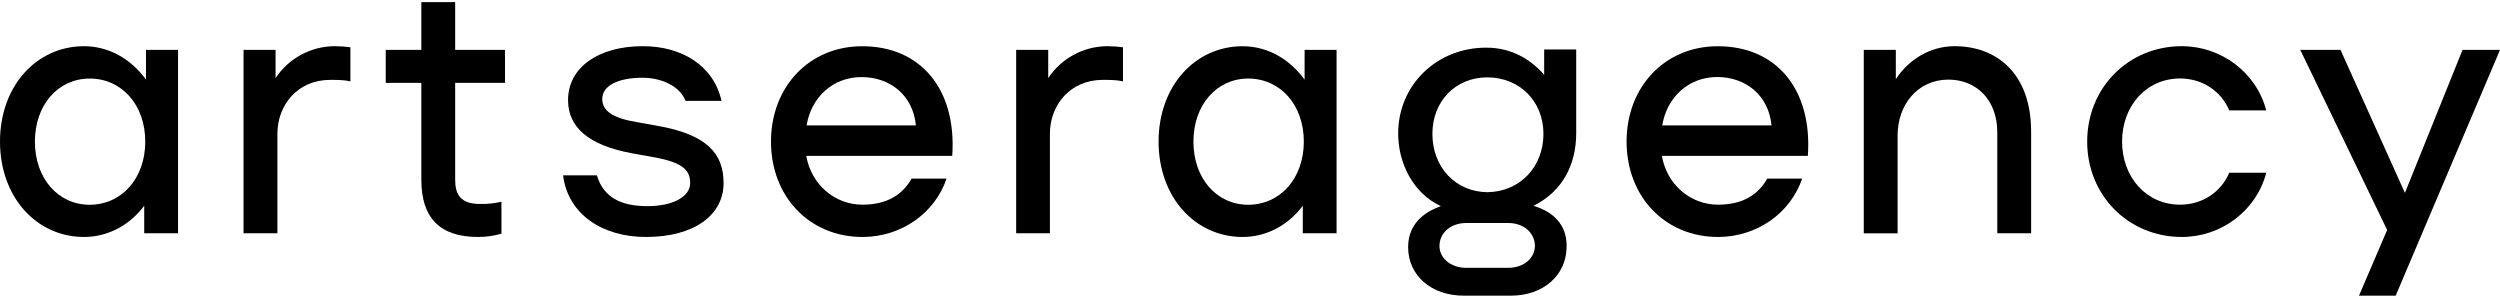
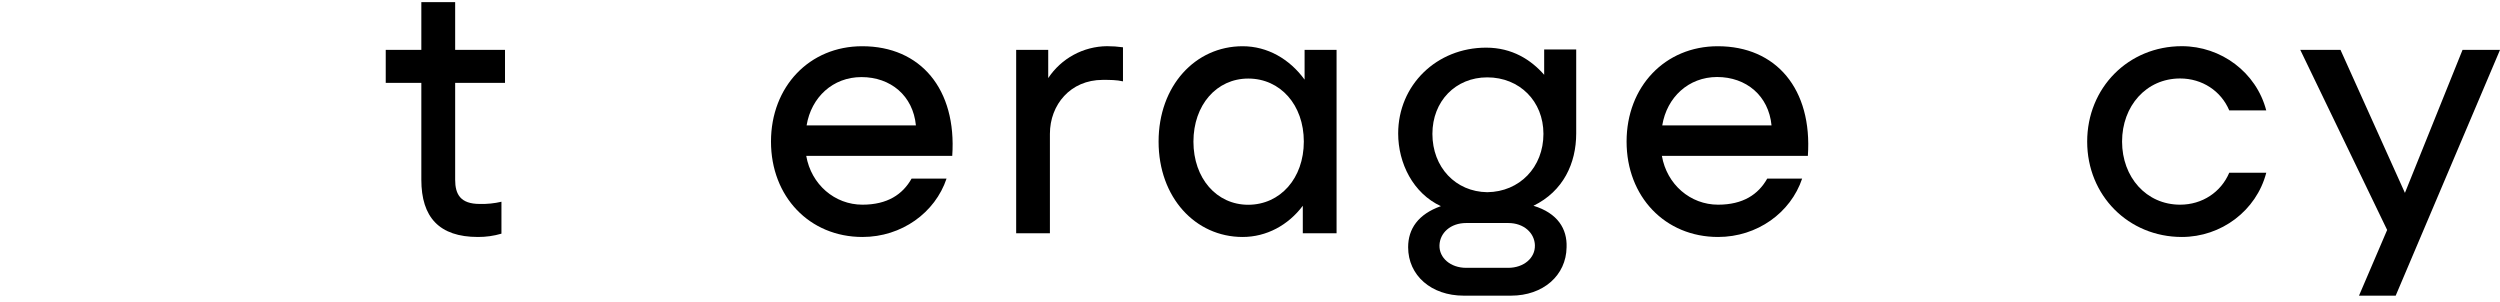
<svg xmlns="http://www.w3.org/2000/svg" width="389" height="47" viewBox="0 0 389 47" fill="none">
  <g clip-path="url(#clip0_327_422)">
-     <path d="M27.702 7.756V36.3H22.439V32.018C20.166 35.049 16.787 36.873 13.075 36.873C5.705 36.873 0 30.706 0 22.028C0 13.35 5.705 7.189 13.075 7.189C16.954 7.189 20.388 9.187 22.715 12.385V7.756H27.702ZM22.604 22.028C22.604 16.32 18.947 12.223 13.962 12.223C9.031 12.223 5.43 16.333 5.43 22.041C5.43 27.749 9.031 31.862 13.962 31.862C18.947 31.848 22.604 27.738 22.604 22.028Z" fill="black" />
-     <path d="M54.522 7.358V12.658C53.525 12.43 52.526 12.43 51.363 12.43C46.328 12.43 43.164 16.312 43.164 20.822V36.292H37.894V7.756H42.878V12.152C43.88 10.64 45.237 9.396 46.831 8.531C48.425 7.665 50.206 7.203 52.02 7.186C52.857 7.184 53.693 7.242 54.522 7.358Z" fill="black" />
    <path d="M70.823 12.894V27.966C70.823 30.248 71.655 31.734 74.647 31.734C75.783 31.765 76.919 31.649 78.025 31.39V36.358C76.838 36.707 75.606 36.88 74.369 36.873C68.33 36.873 65.56 33.788 65.56 27.966V12.894H60.02V7.756H65.56V0.336H70.823V7.756H78.579V12.894H70.823Z" fill="black" />
-     <path d="M87.613 27.28H92.876C93.875 30.648 96.533 32.076 100.743 32.076C104.734 32.076 107.392 30.592 107.392 28.48C107.392 26.482 106.229 25.226 101.52 24.426L98.361 23.856C91.493 22.595 88.39 19.746 88.39 15.578C88.39 10.498 93.099 7.186 100.023 7.186C106.173 7.186 111.049 10.268 112.268 15.692H106.671C105.731 13.294 102.794 12.096 99.967 12.096C96.146 12.096 93.708 13.352 93.708 15.406C93.708 17.234 95.314 18.376 99.082 19.002L102.286 19.574C110.095 20.944 112.588 23.97 112.588 28.48C112.588 33.446 108.047 36.873 100.513 36.873C93.764 36.873 88.39 33.388 87.613 27.28Z" fill="black" />
    <path d="M148.169 24.256H125.451C126.227 28.708 129.884 31.848 134.196 31.848C138.072 31.848 140.455 30.258 141.841 27.794H147.281C145.508 33.094 140.301 36.873 134.206 36.873C125.949 36.873 119.966 30.592 119.966 22.033C119.966 13.474 125.949 7.194 134.151 7.194C143.237 7.186 148.887 13.866 148.169 24.256ZM125.507 19.516H142.516C142.071 14.892 138.589 11.995 134.039 11.995C129.606 11.995 126.227 15.122 125.507 19.516Z" fill="black" />
-     <path d="M174.736 7.358V12.658C173.74 12.43 172.744 12.43 171.58 12.43C166.545 12.43 163.366 16.312 163.366 20.822V36.292H158.116V7.756H163.103V12.152C164.104 10.64 165.461 9.396 167.055 8.531C168.648 7.665 170.429 7.203 172.243 7.186C173.077 7.185 173.91 7.242 174.736 7.358Z" fill="black" />
+     <path d="M174.736 7.358V12.658C173.74 12.43 172.744 12.43 171.58 12.43C166.545 12.43 163.366 16.312 163.366 20.822V36.292H158.116V7.756H163.103V12.152C164.104 10.64 165.461 9.396 167.055 8.531C168.648 7.665 170.429 7.203 172.243 7.186C173.077 7.185 173.91 7.242 174.736 7.358" fill="black" />
    <path d="M207.97 7.756V36.3H202.716V32.018C200.445 35.044 197.063 36.873 193.351 36.873C185.984 36.873 180.276 30.706 180.276 22.033C180.276 13.36 185.984 7.194 193.351 7.194C197.23 7.194 200.665 9.192 202.994 12.39V7.756H207.97ZM202.875 22.028C202.875 16.32 199.218 12.223 194.231 12.223C189.299 12.223 185.698 16.333 185.698 22.041C185.698 27.749 189.299 31.862 194.231 31.862C199.218 31.848 202.875 27.738 202.875 22.028Z" fill="black" />
    <path d="M238.606 32.018C242.374 33.16 243.869 35.617 243.76 38.47C243.705 42.864 240.104 46.004 235.116 46.004H227.747C222.712 46.004 219.106 42.864 219.106 38.47C219.106 35.617 220.656 33.332 224.202 32.076C219.88 30.078 217.556 25.396 217.556 20.772C217.556 13.238 223.539 7.414 231.242 7.414C235.286 7.414 238.222 9.298 240.273 11.64V7.7H245.258V20.772C245.255 25.396 243.26 29.75 238.606 32.018ZM240.159 20.83C240.159 15.75 236.449 12.038 231.415 12.038C226.486 12.038 222.882 15.748 222.882 20.83C222.882 26.024 226.486 29.84 231.415 29.906C236.447 29.85 240.159 26.024 240.159 20.83ZM238.834 38.184C238.779 36.245 237.117 34.702 234.679 34.702H228.137C225.699 34.702 224.035 36.245 223.982 38.184C223.929 40.124 225.699 41.674 228.137 41.674H234.674C237.112 41.674 238.885 40.127 238.829 38.184H238.834Z" fill="black" />
    <path d="M281.304 24.256H258.589C259.363 28.708 263.02 31.848 267.334 31.848C271.213 31.848 273.595 30.258 274.978 27.794H280.411C278.635 33.094 273.428 36.873 267.334 36.873C259.079 36.873 253.096 30.592 253.096 22.033C253.096 13.474 259.079 7.194 267.278 7.194C276.383 7.186 282.024 13.866 281.304 24.256ZM258.645 19.516H275.651C275.209 14.892 271.719 11.982 267.172 11.982C262.744 11.995 259.363 15.122 258.645 19.516Z" fill="black" />
-     <path d="M316.043 20.488V36.3H310.778V20.602C310.778 15.406 307.399 12.388 303.189 12.388C298.313 12.388 295.266 16.384 295.266 21.063V36.306H290.003V7.756H294.99V12.324C296.983 9.242 300.364 7.186 304.129 7.186C310.725 7.186 316.043 11.466 316.043 20.488Z" fill="black" />
    <path d="M339.495 7.186C345.59 7.186 351.075 11.24 352.626 17.176H346.87C345.595 14.15 342.659 12.21 339.225 12.21C333.962 12.21 330.194 16.492 330.194 22.028C330.194 27.564 333.962 31.848 339.225 31.848C342.67 31.848 345.585 29.906 346.87 26.88H352.631C351.081 32.818 345.595 36.873 339.501 36.873C331.191 36.873 324.765 30.42 324.765 22.033C324.765 13.646 331.185 7.186 339.495 7.186Z" fill="black" />
    <path d="M389.003 7.756L372.77 46.001H367.062L371.44 35.783L357.92 7.756H364.179L374.206 30.015L383.173 7.756H389.003Z" fill="black" />
  </g>
  <defs>
    <clipPath id="clip0_327_422">
      <rect width="389" height="45.668" fill="white" transform="translate(0 0.336)" />
    </clipPath>
  </defs>
</svg>